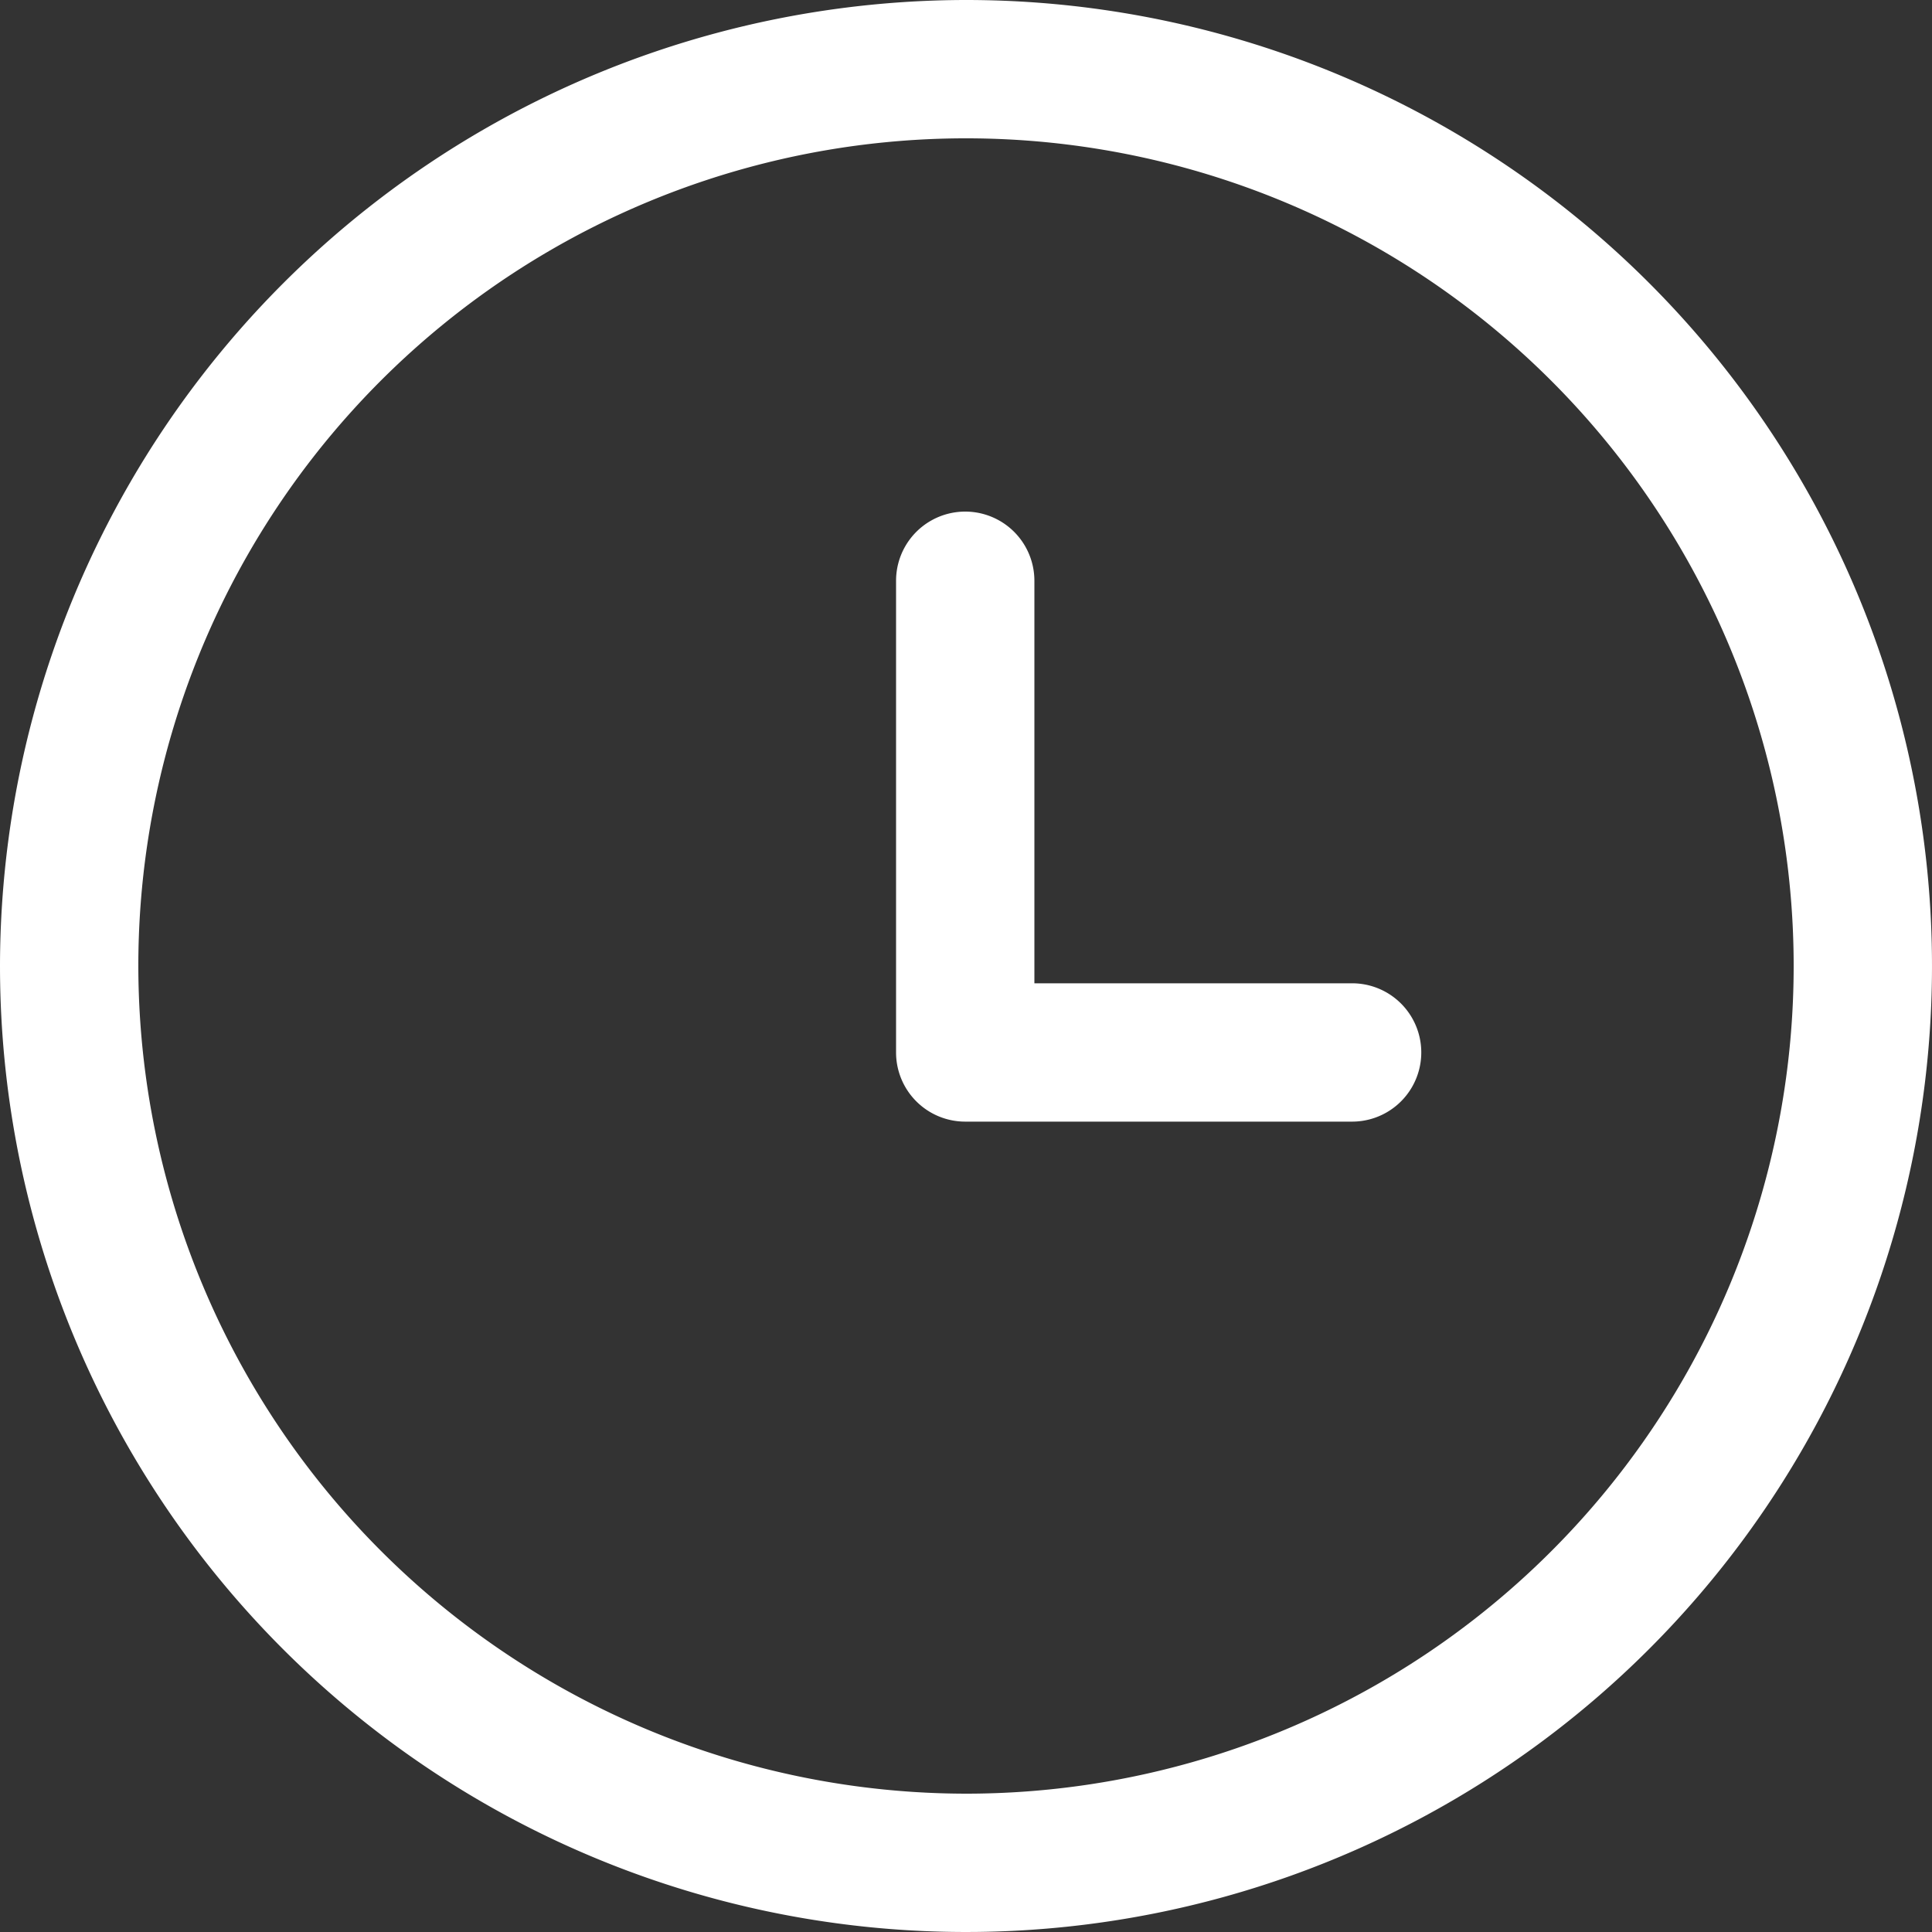
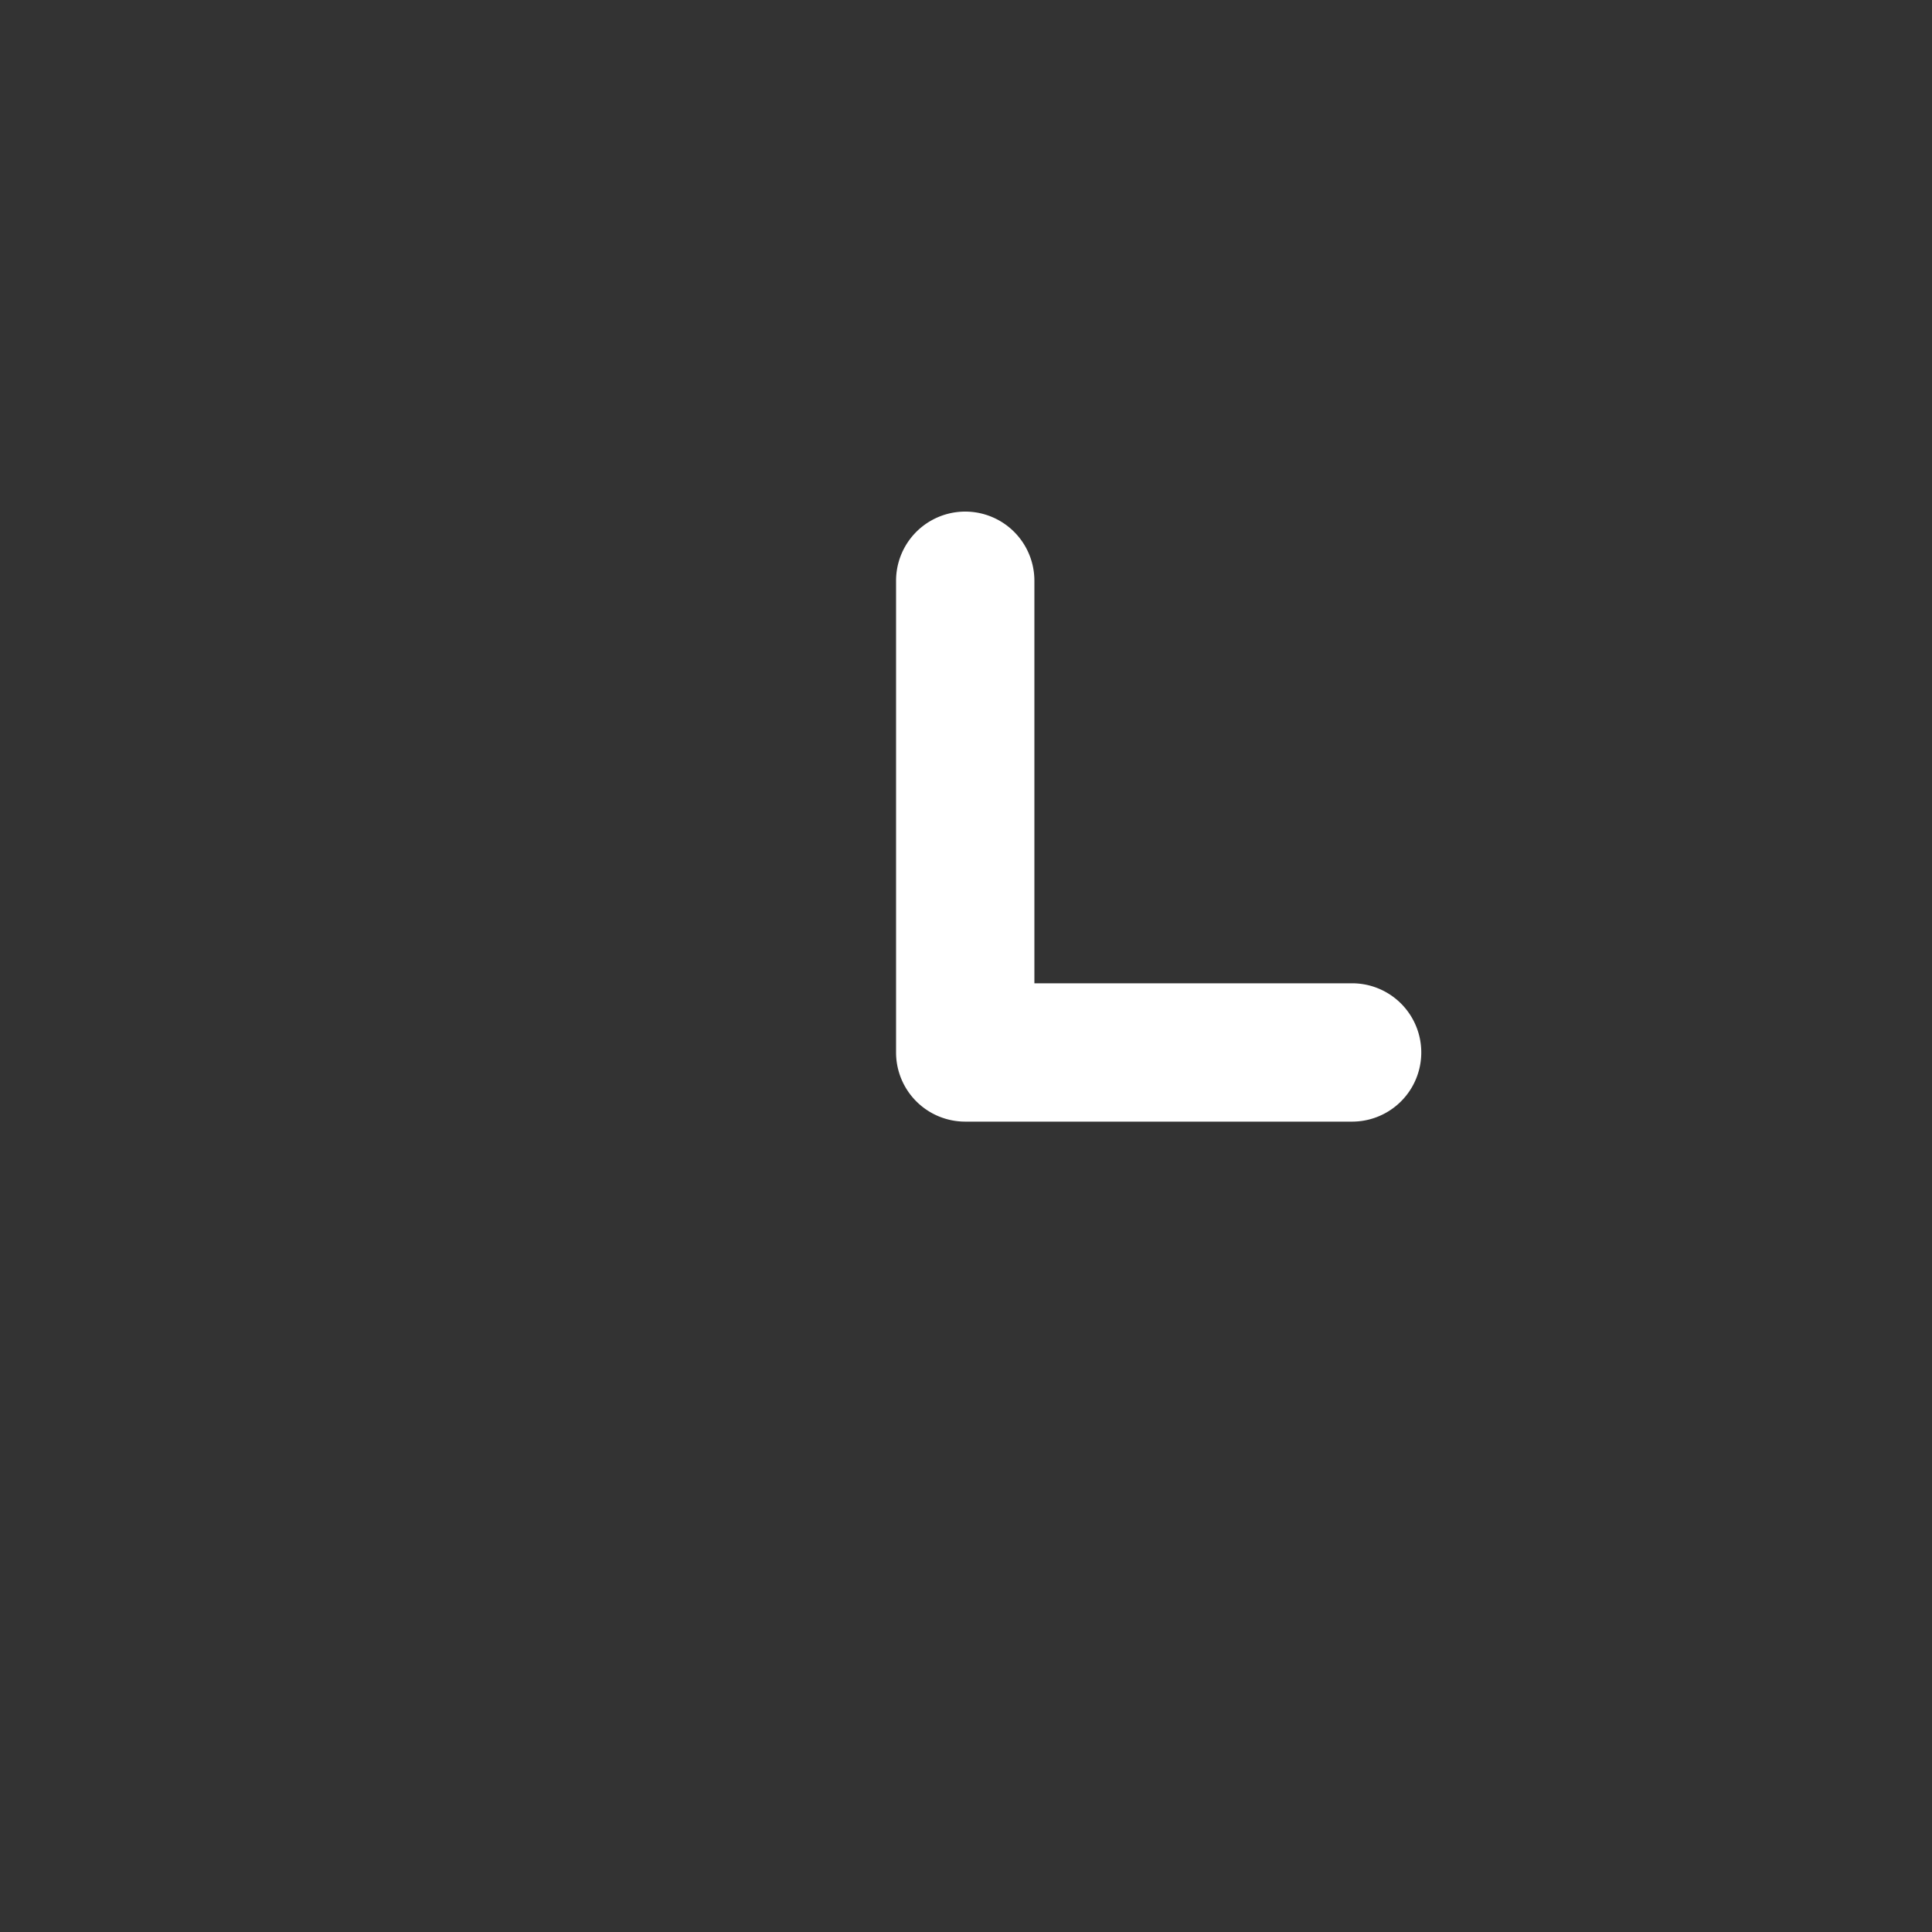
<svg xmlns="http://www.w3.org/2000/svg" width="20" height="20" viewBox="0 0 20 20">
  <rect x="0" y="0" width="20" height="20" fill="#333333" stroke="none" />
  <defs>
    <clipPath id="a">
      <rect width="20" height="20" fill="#fff" stroke="#fff" stroke-width="1" />
    </clipPath>
  </defs>
  <g clip-path="url(#a)">
-     <path d="M6.643-3.357a10,10,0,1,1-10,10A10.011,10.011,0,0,1,6.643-3.357Zm0,18.568A8.568,8.568,0,1,0-1.925,6.643,8.578,8.578,0,0,0,6.643,15.211Z" transform="translate(3.357 3.357)" fill="#fff" />
    <path d="M48.194,31.148h-4a.716.716,0,0,1-.716-.716V25.549a.716.716,0,0,1,1.432,0v4.167h3.289a.716.716,0,0,1,0,1.432Z" transform="translate(-34.202 -19.537)" fill="#fff" />
  </g>
</svg>